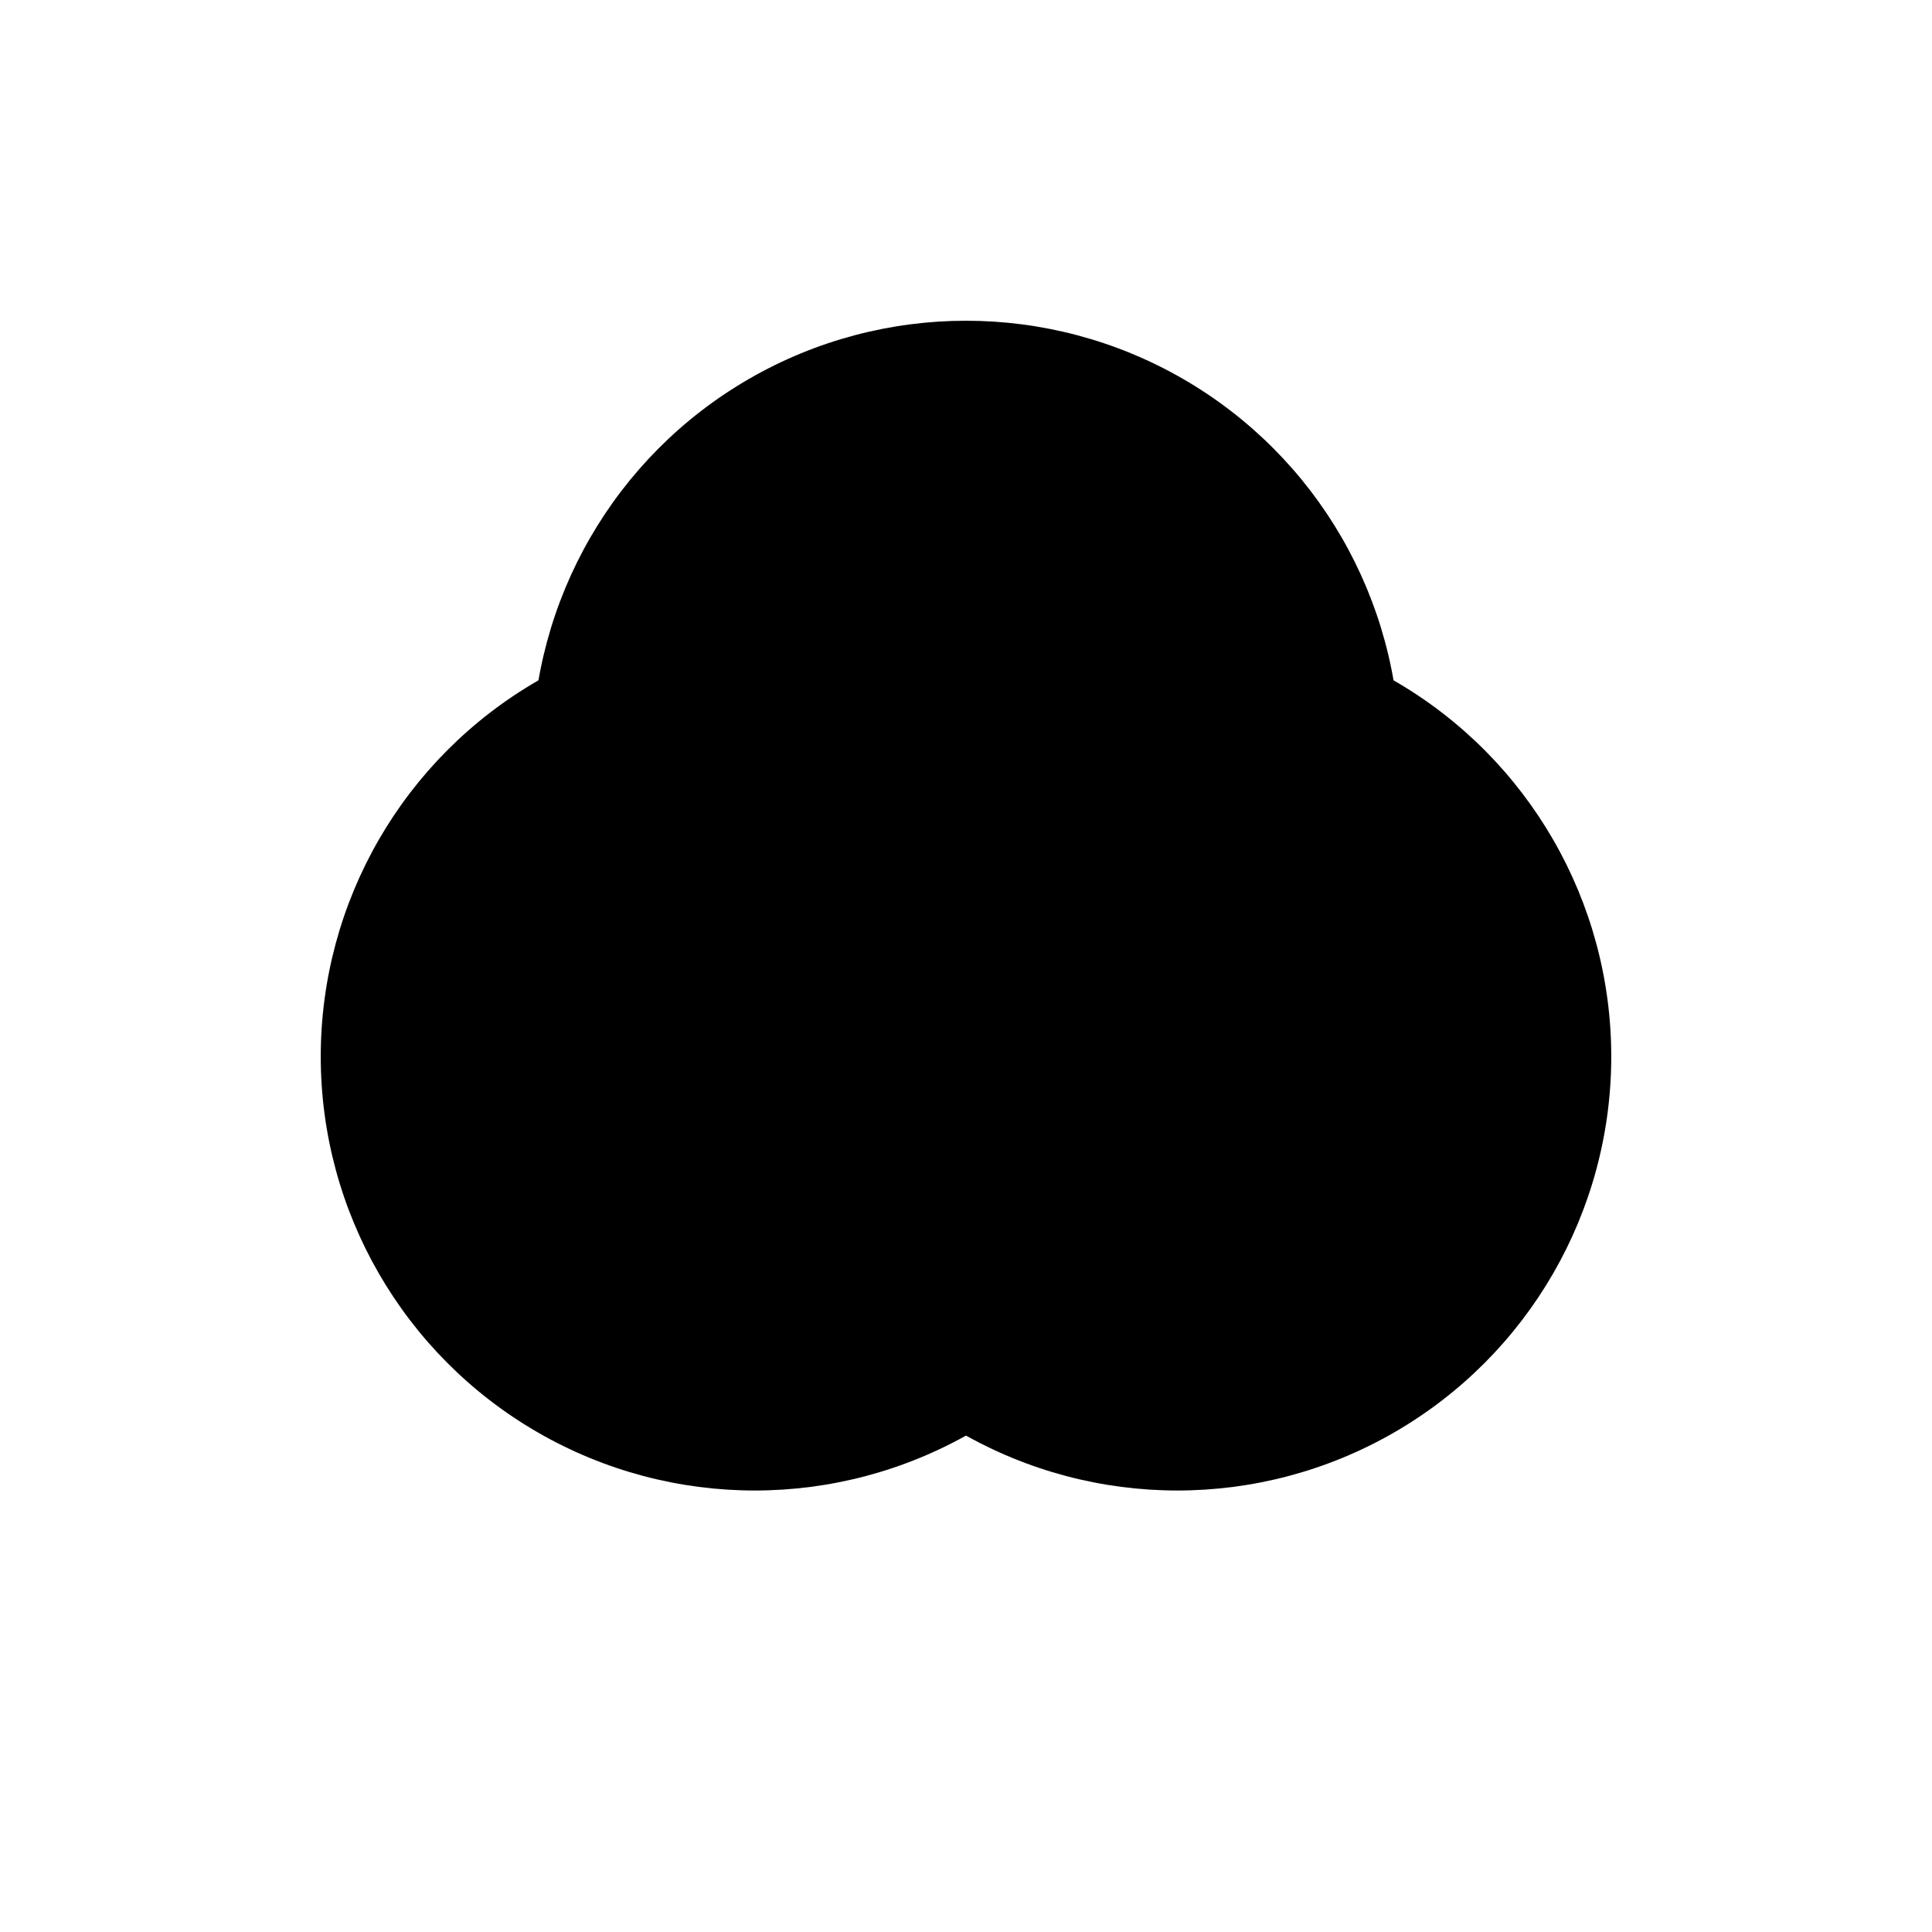
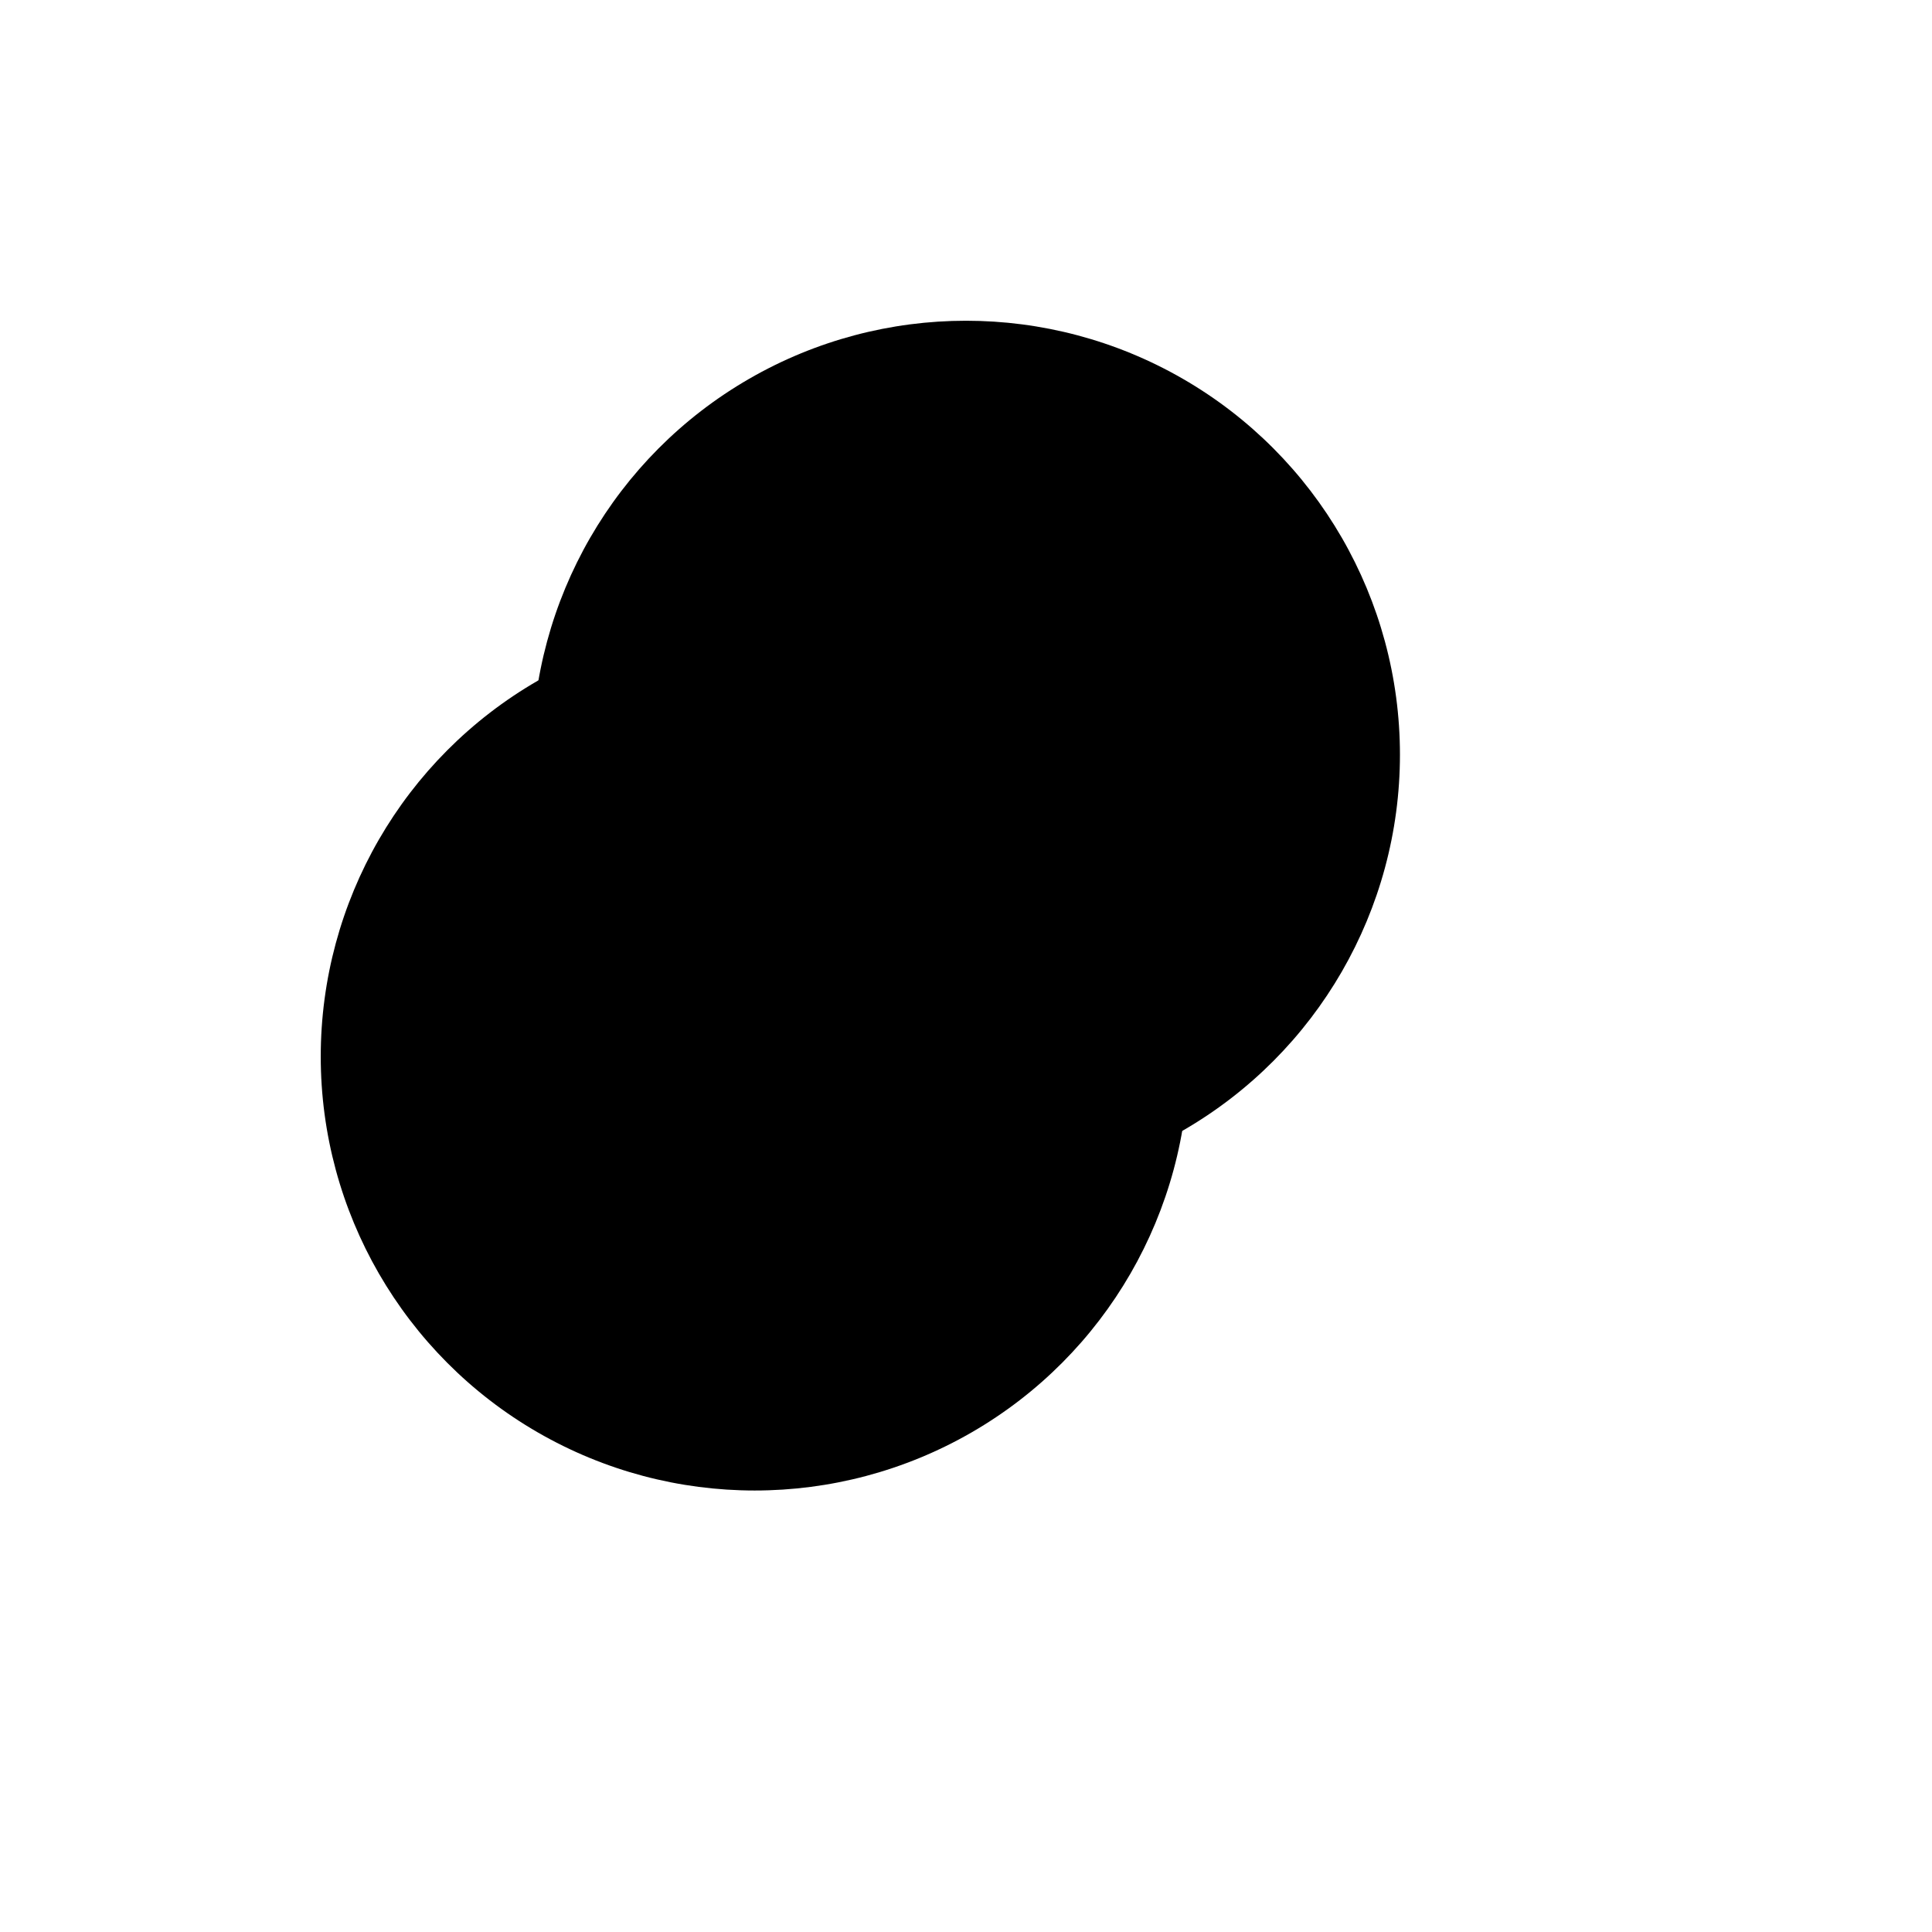
<svg xmlns="http://www.w3.org/2000/svg" width="512" height="512" viewBox="0 0 512 512">
  <defs>
    <linearGradient id="primary-gradient" x1="0%" x2="100%" y1="0%" y2="100%">
      <stop offset="0%" stop-color="hsl(150, 55%, 45%)" />
      <stop offset="100%" stop-color="hsl(150, 50%, 38%)" />
    </linearGradient>
  </defs>
  <rect width="512" height="512" fill="white" />
  <circle cx="200" cy="280" r="115" fill="url(#primary-gradient)" opacity="0.85" />
-   <circle cx="312" cy="280" r="115" fill="url(#primary-gradient)" opacity="0.85" />
  <circle cx="256" cy="200" r="115" fill="url(#primary-gradient)" opacity="0.9" />
-   <circle cx="256" cy="250" r="45" fill="hsl(45, 95%, 62%)" />
  <circle cx="256" cy="250" r="25" fill="hsl(150, 55%, 50%)" />
</svg>